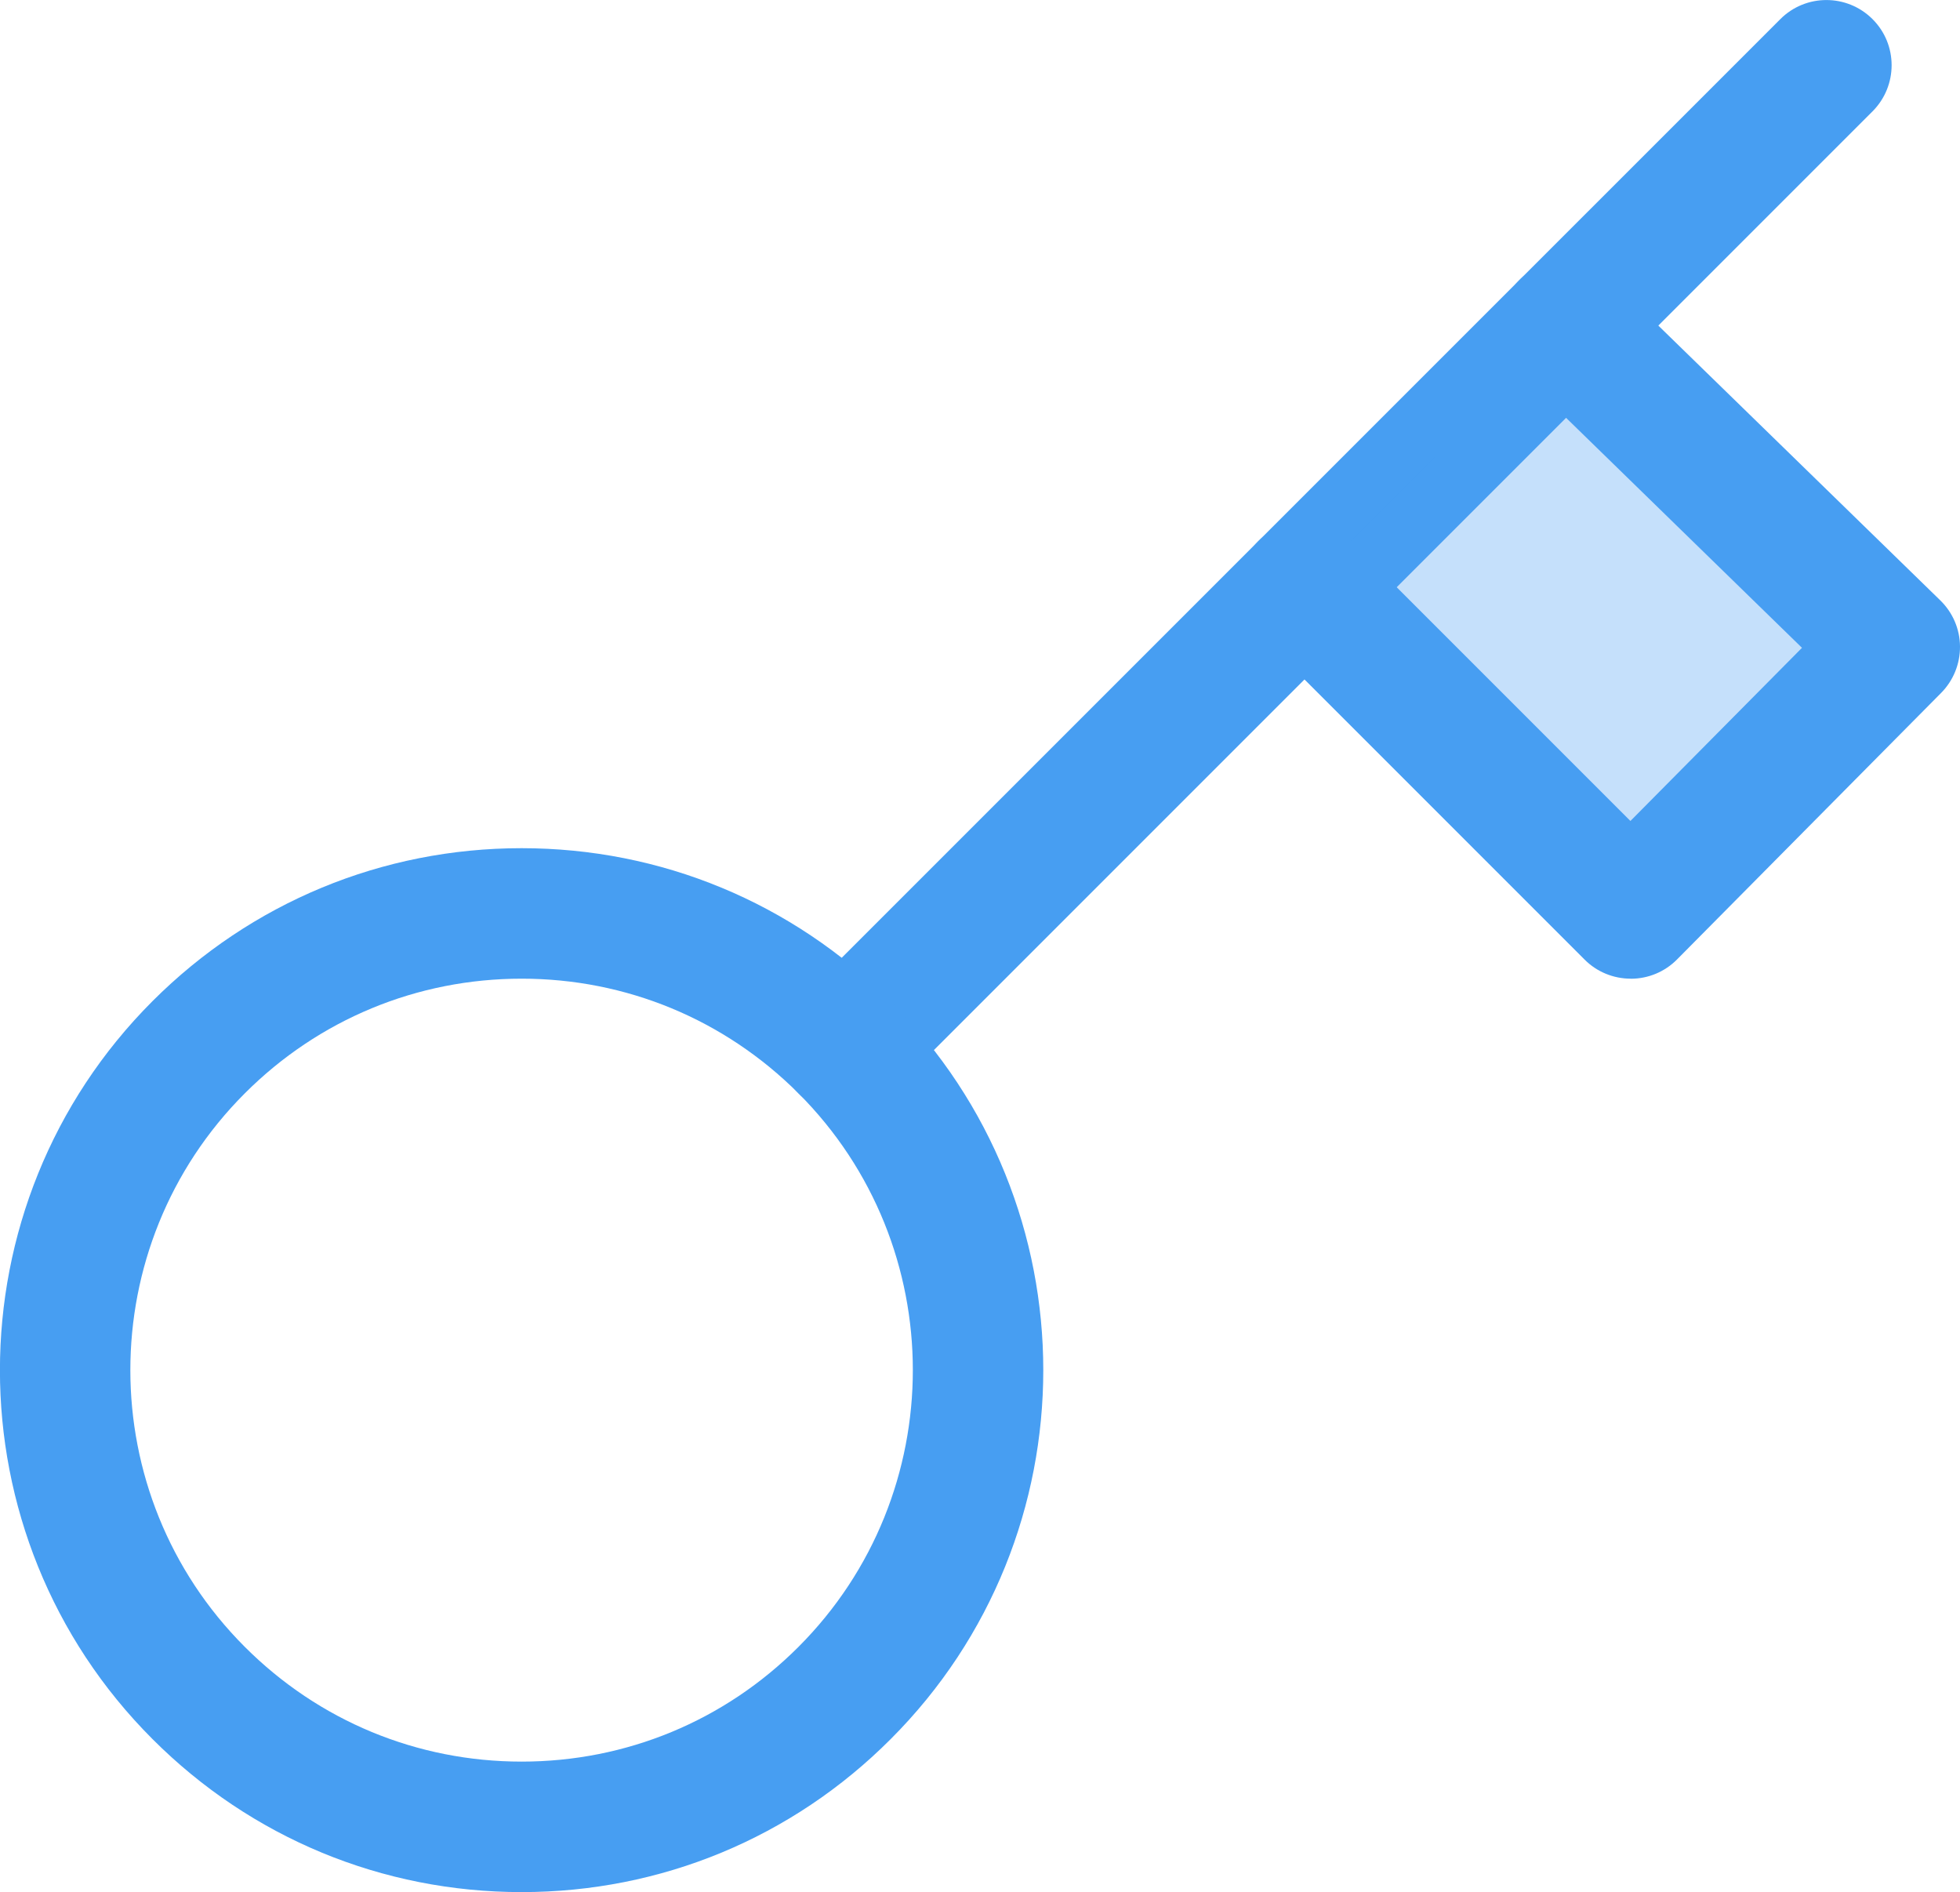
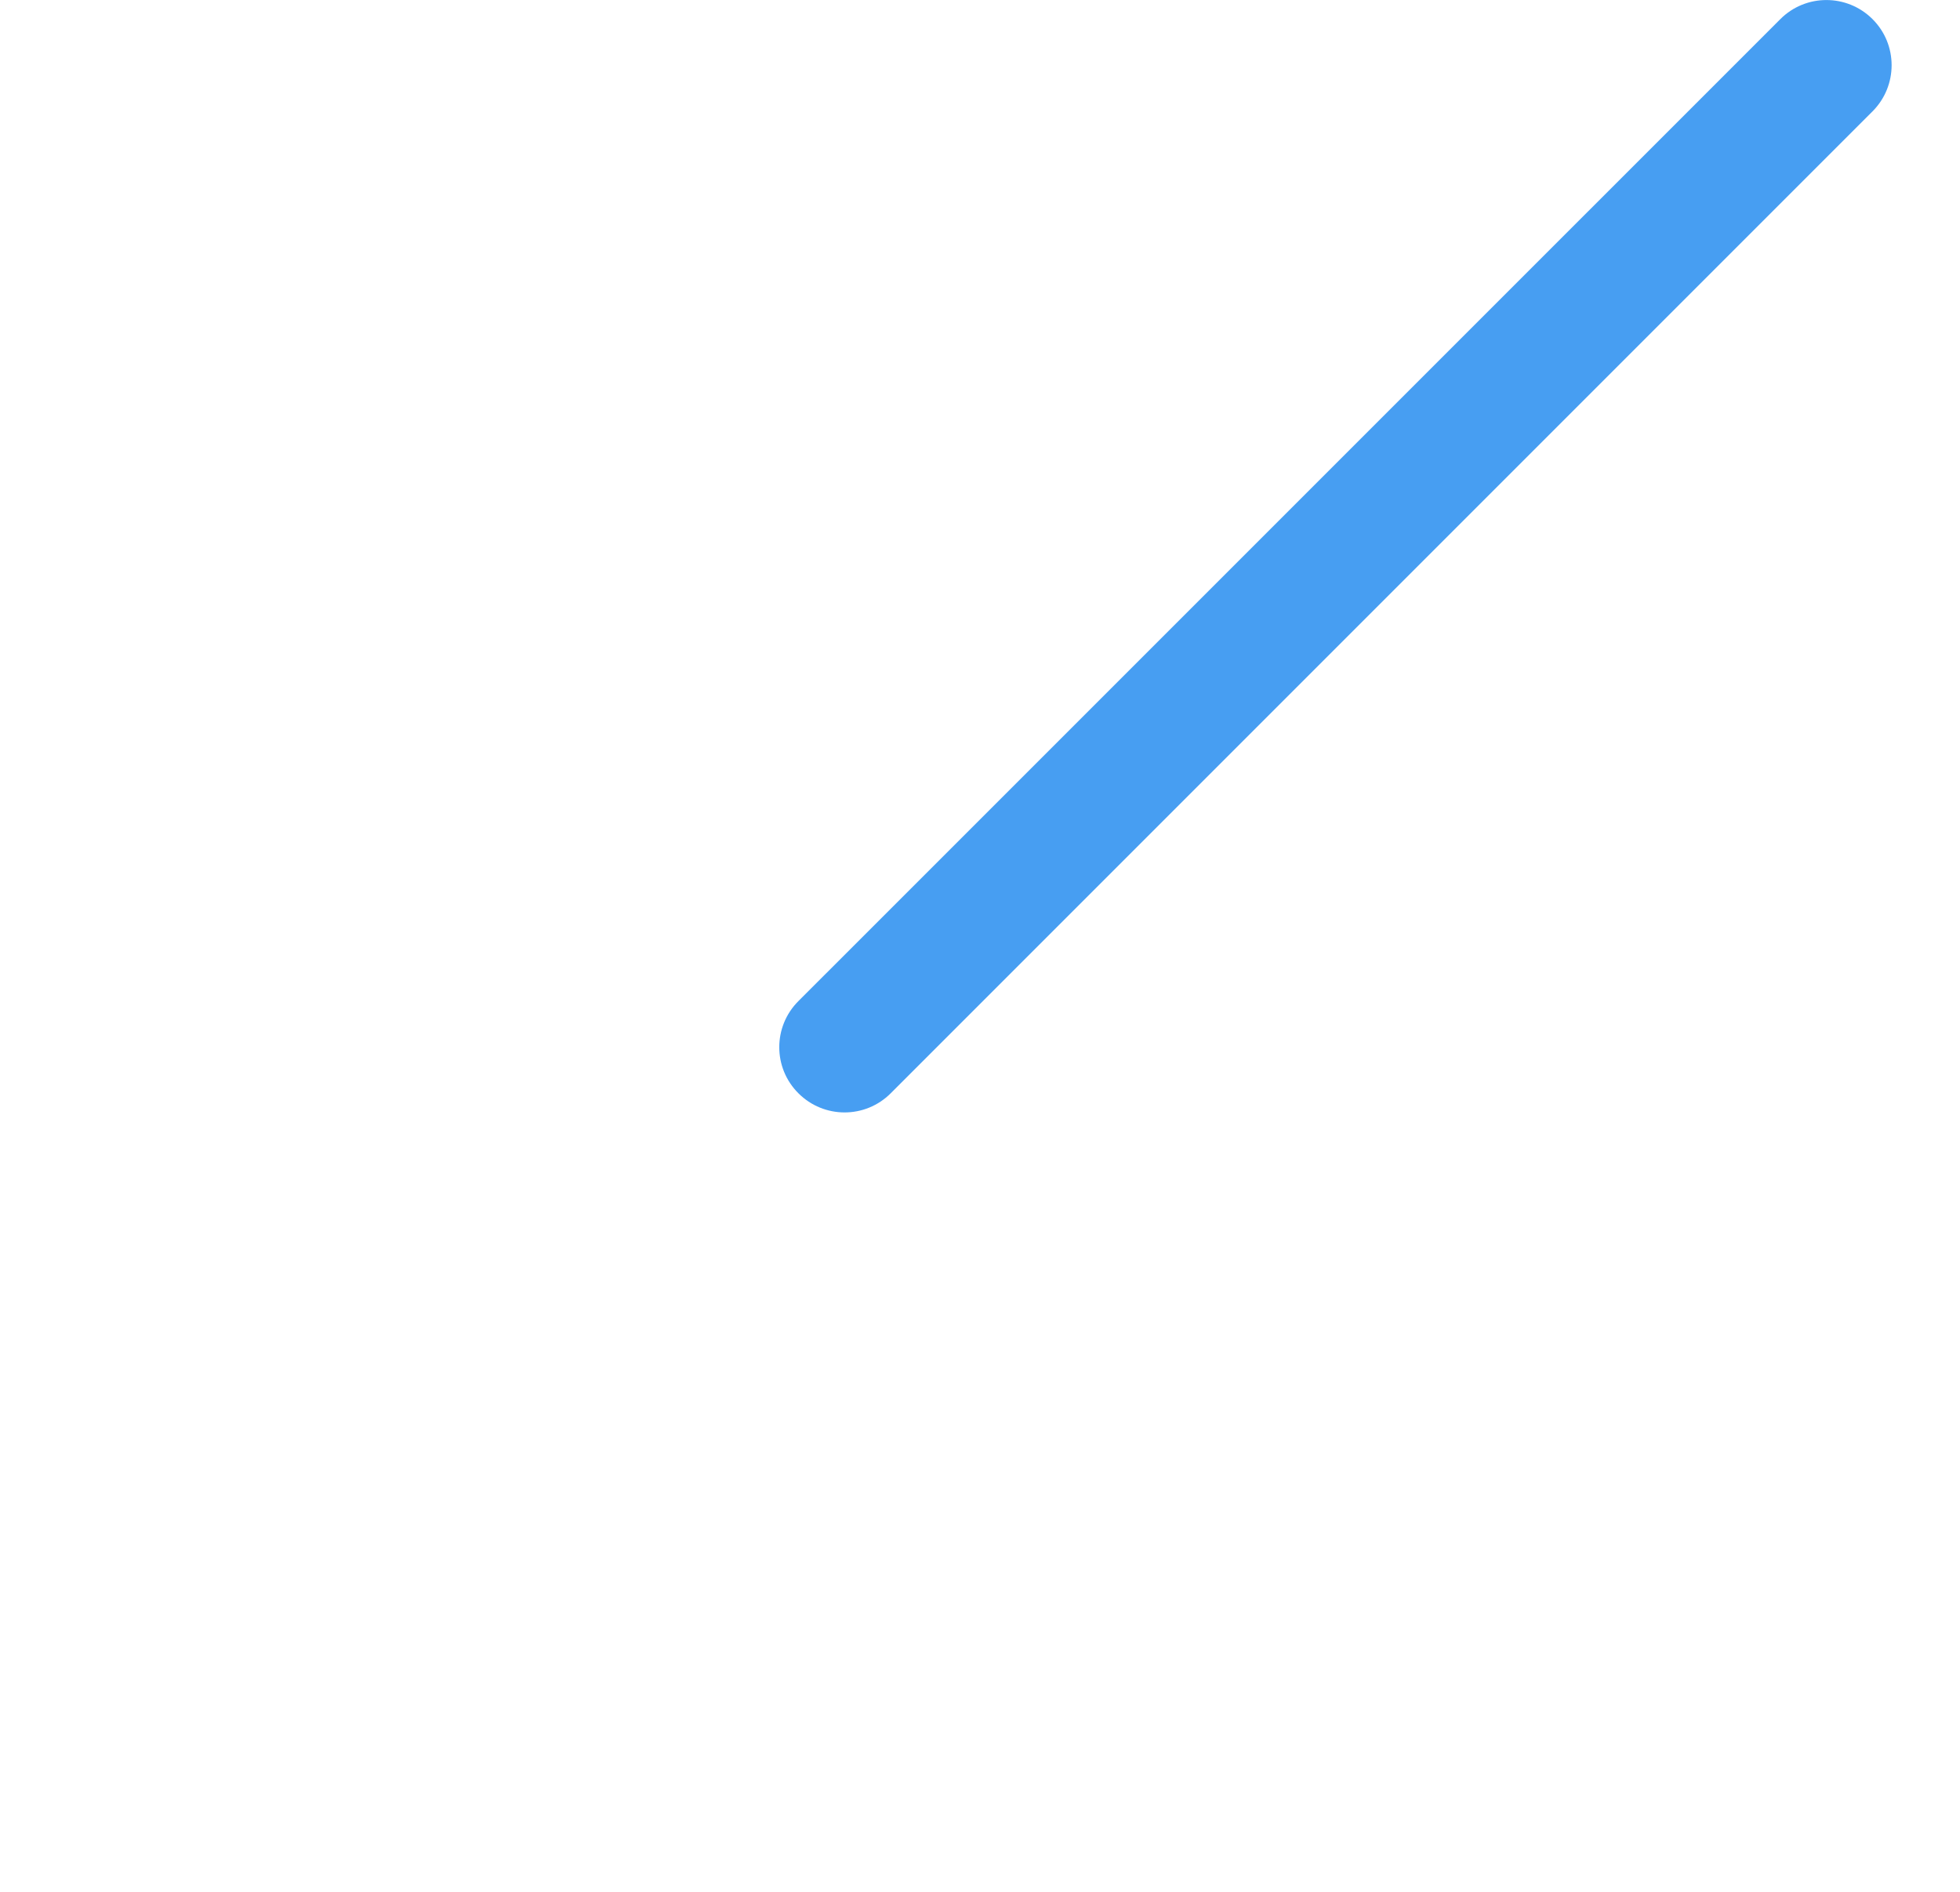
<svg xmlns="http://www.w3.org/2000/svg" xmlns:xlink="http://www.w3.org/1999/xlink" width="30.044" height="29" viewBox="0 0 30.044 29">
  <path fill="#479EF2" d="M12.946 17.05c-.256 0-.512-.098-.707-.293-.392-.39-.392-1.023 0-1.414L27.29.293c.39-.39 1.022-.39 1.413 0s.39 1.023 0 1.414l-15.05 15.05c-.195.195-.45.293-.707.293z" />
  <defs>
-     <path id="a" d="M23.996 5l5.048 4.916L24.996 14l-5-5" />
-   </defs>
+     </defs>
  <clipPath id="b">
    <use xlink:href="#a" overflow="visible" />
  </clipPath>
  <g clip-path="url(#b)">
    <defs>
-       <path id="c" d="M-388.004-568h1040v8604h-1040z" />
-     </defs>
+       </defs>
    <clipPath id="d">
      <use xlink:href="#c" overflow="visible" />
    </clipPath>
    <g opacity=".32" clip-path="url(#d)">
      <path fill="#479EF2" d="M14.996 0h19.048v19H14.996z" />
    </g>
  </g>
  <g>
-     <path fill="#479EF2" d="M24.996 15c-.266 0-.52-.105-.707-.293l-5-5c-.392-.39-.392-1.023 0-1.414s1.022-.39 1.413 0l4.29 4.29 2.63-2.654L23.3 5.716c-.397-.385-.405-1.02-.02-1.414.385-.396 1.018-.404 1.413-.02L29.74 9.2c.192.186.302.44.304.708s-.102.523-.29.713l-4.048 4.085c-.186.188-.44.295-.708.295h-.002zM7.996 29c-2.137 0-4.146-.832-5.657-2.344-3.12-3.118-3.12-8.193 0-11.313C3.85 13.833 5.86 13 7.995 13c2.137 0 4.146.832 5.657 2.343 3.12 3.12 3.12 8.195 0 11.313C12.143 28.168 10.133 29 7.996 29zm0-14c-1.603 0-3.11.624-4.243 1.757-2.34 2.34-2.34 6.146 0 8.485C4.887 26.376 6.393 27 7.996 27s3.11-.624 4.243-1.758c2.338-2.34 2.338-6.146 0-8.485C11.104 15.624 9.6 15 7.995 15z" />
-   </g>
+     </g>
</svg>